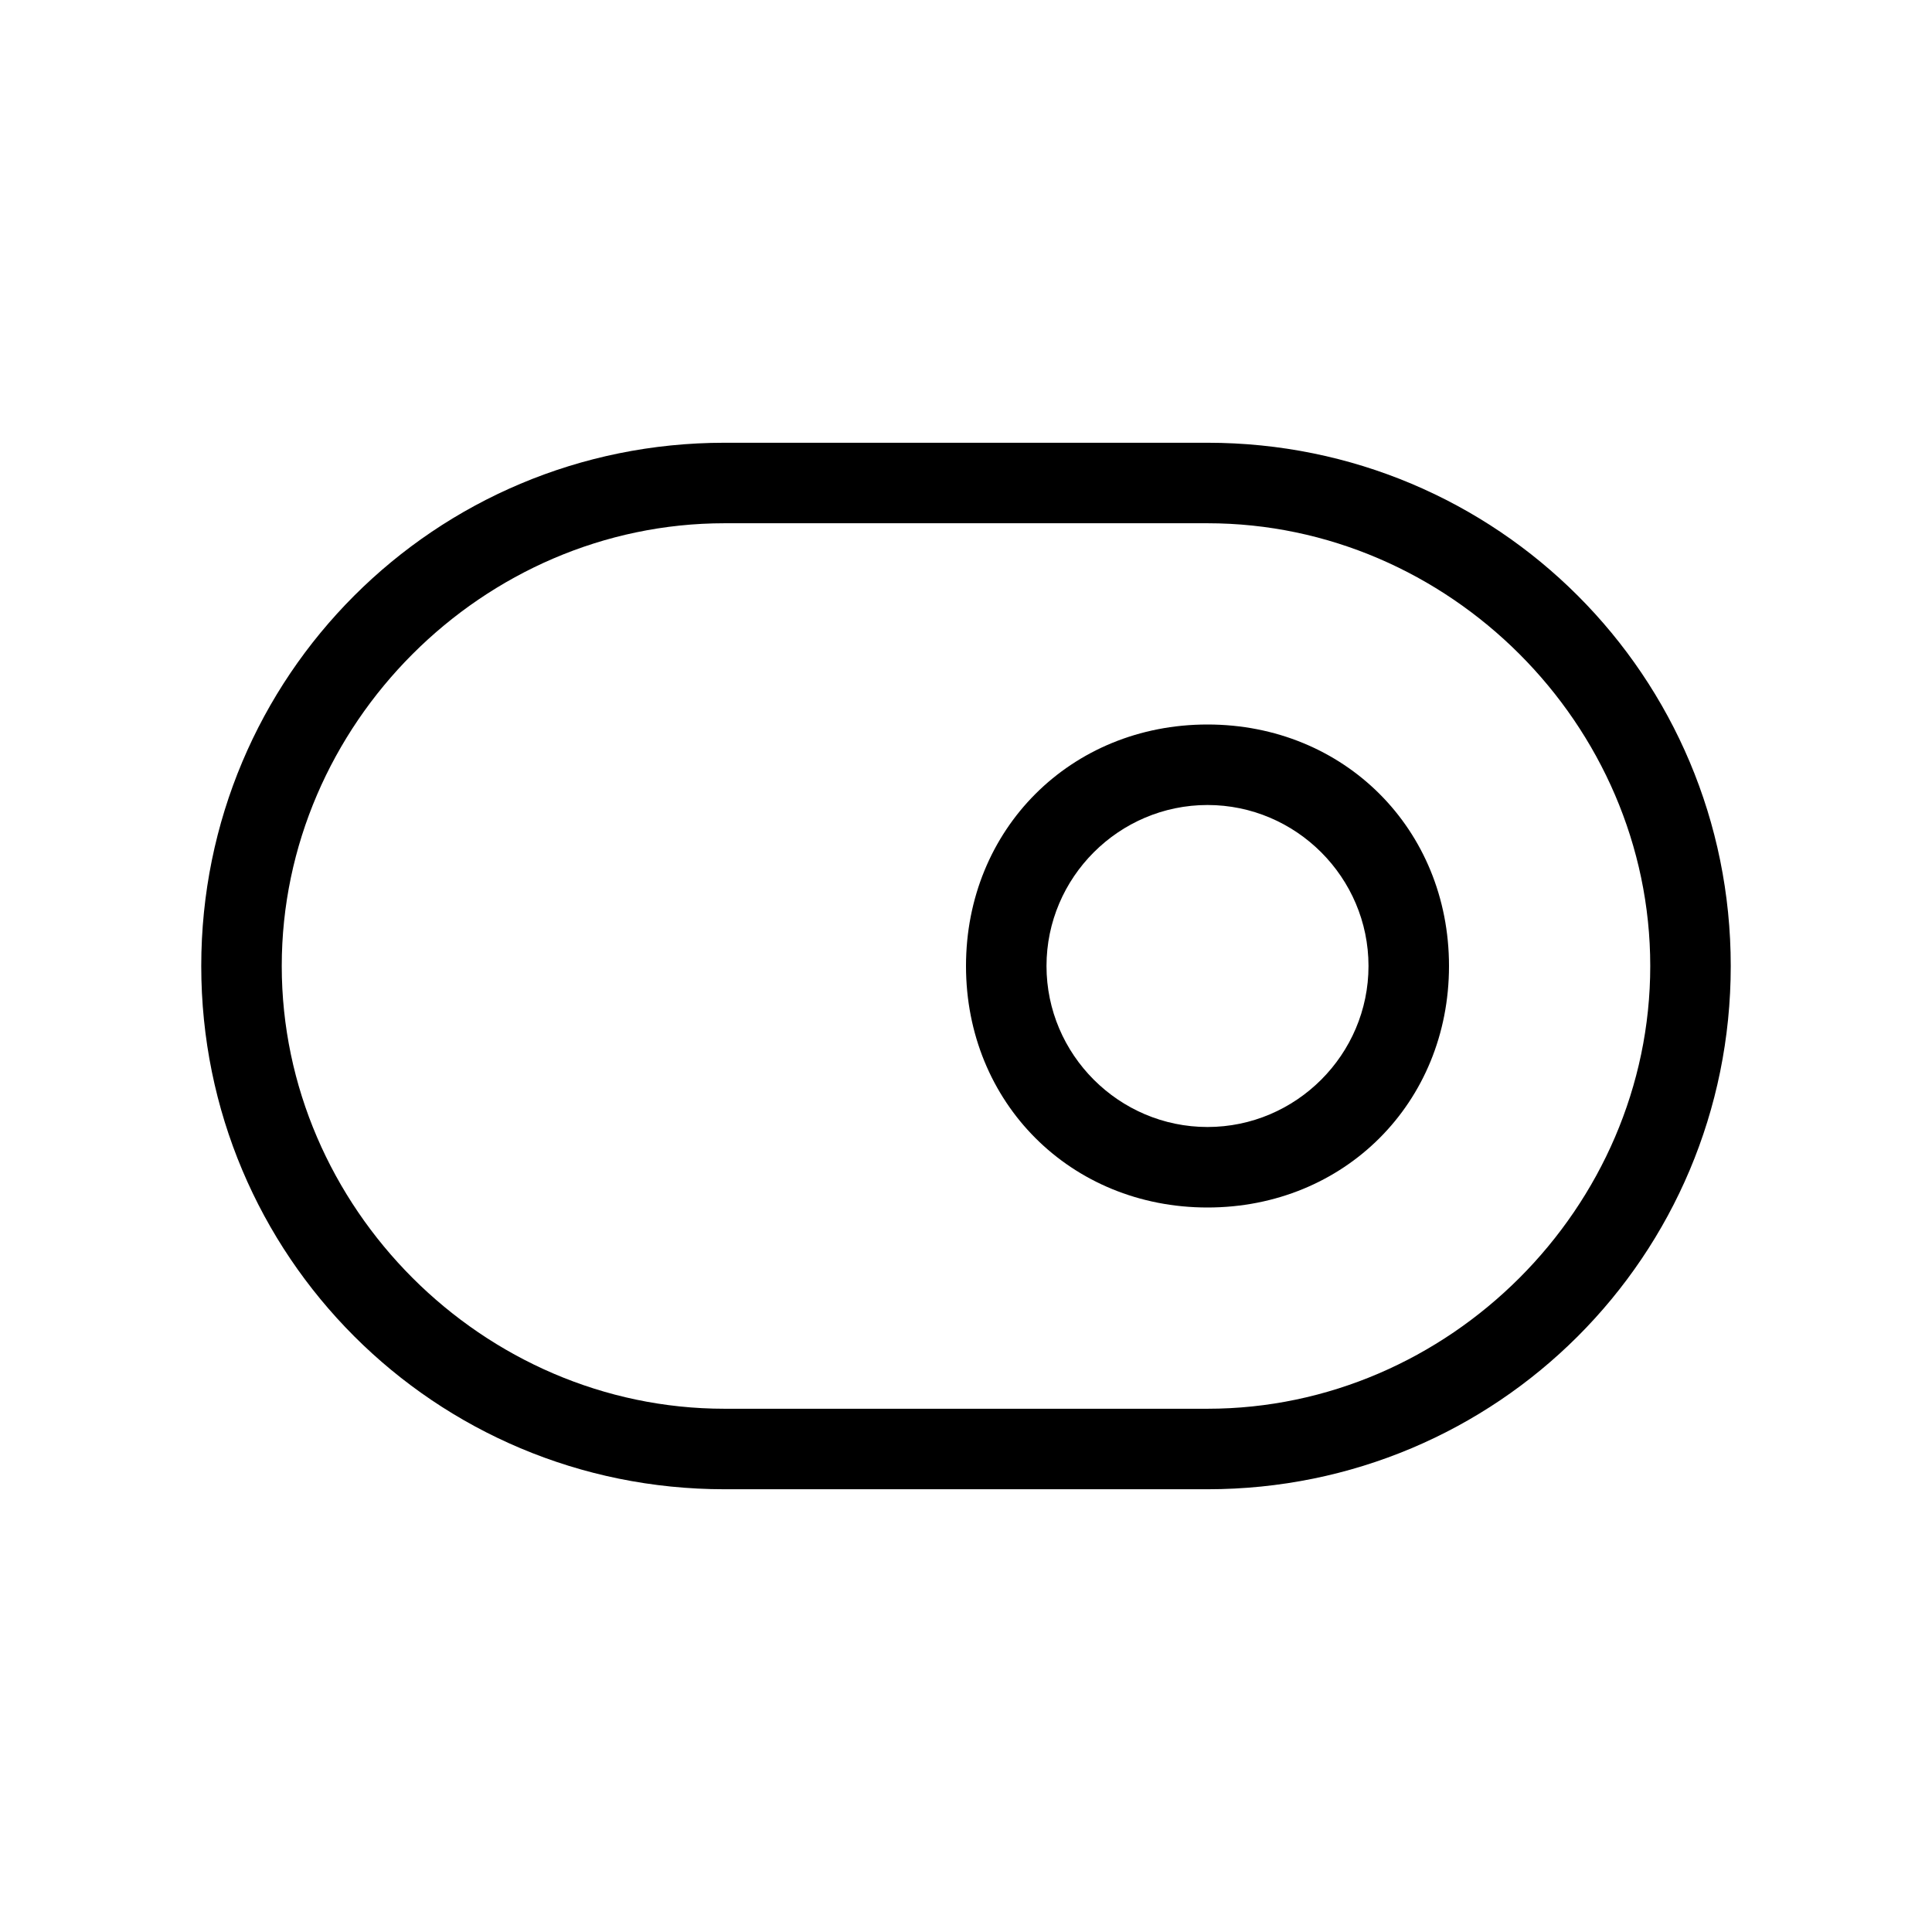
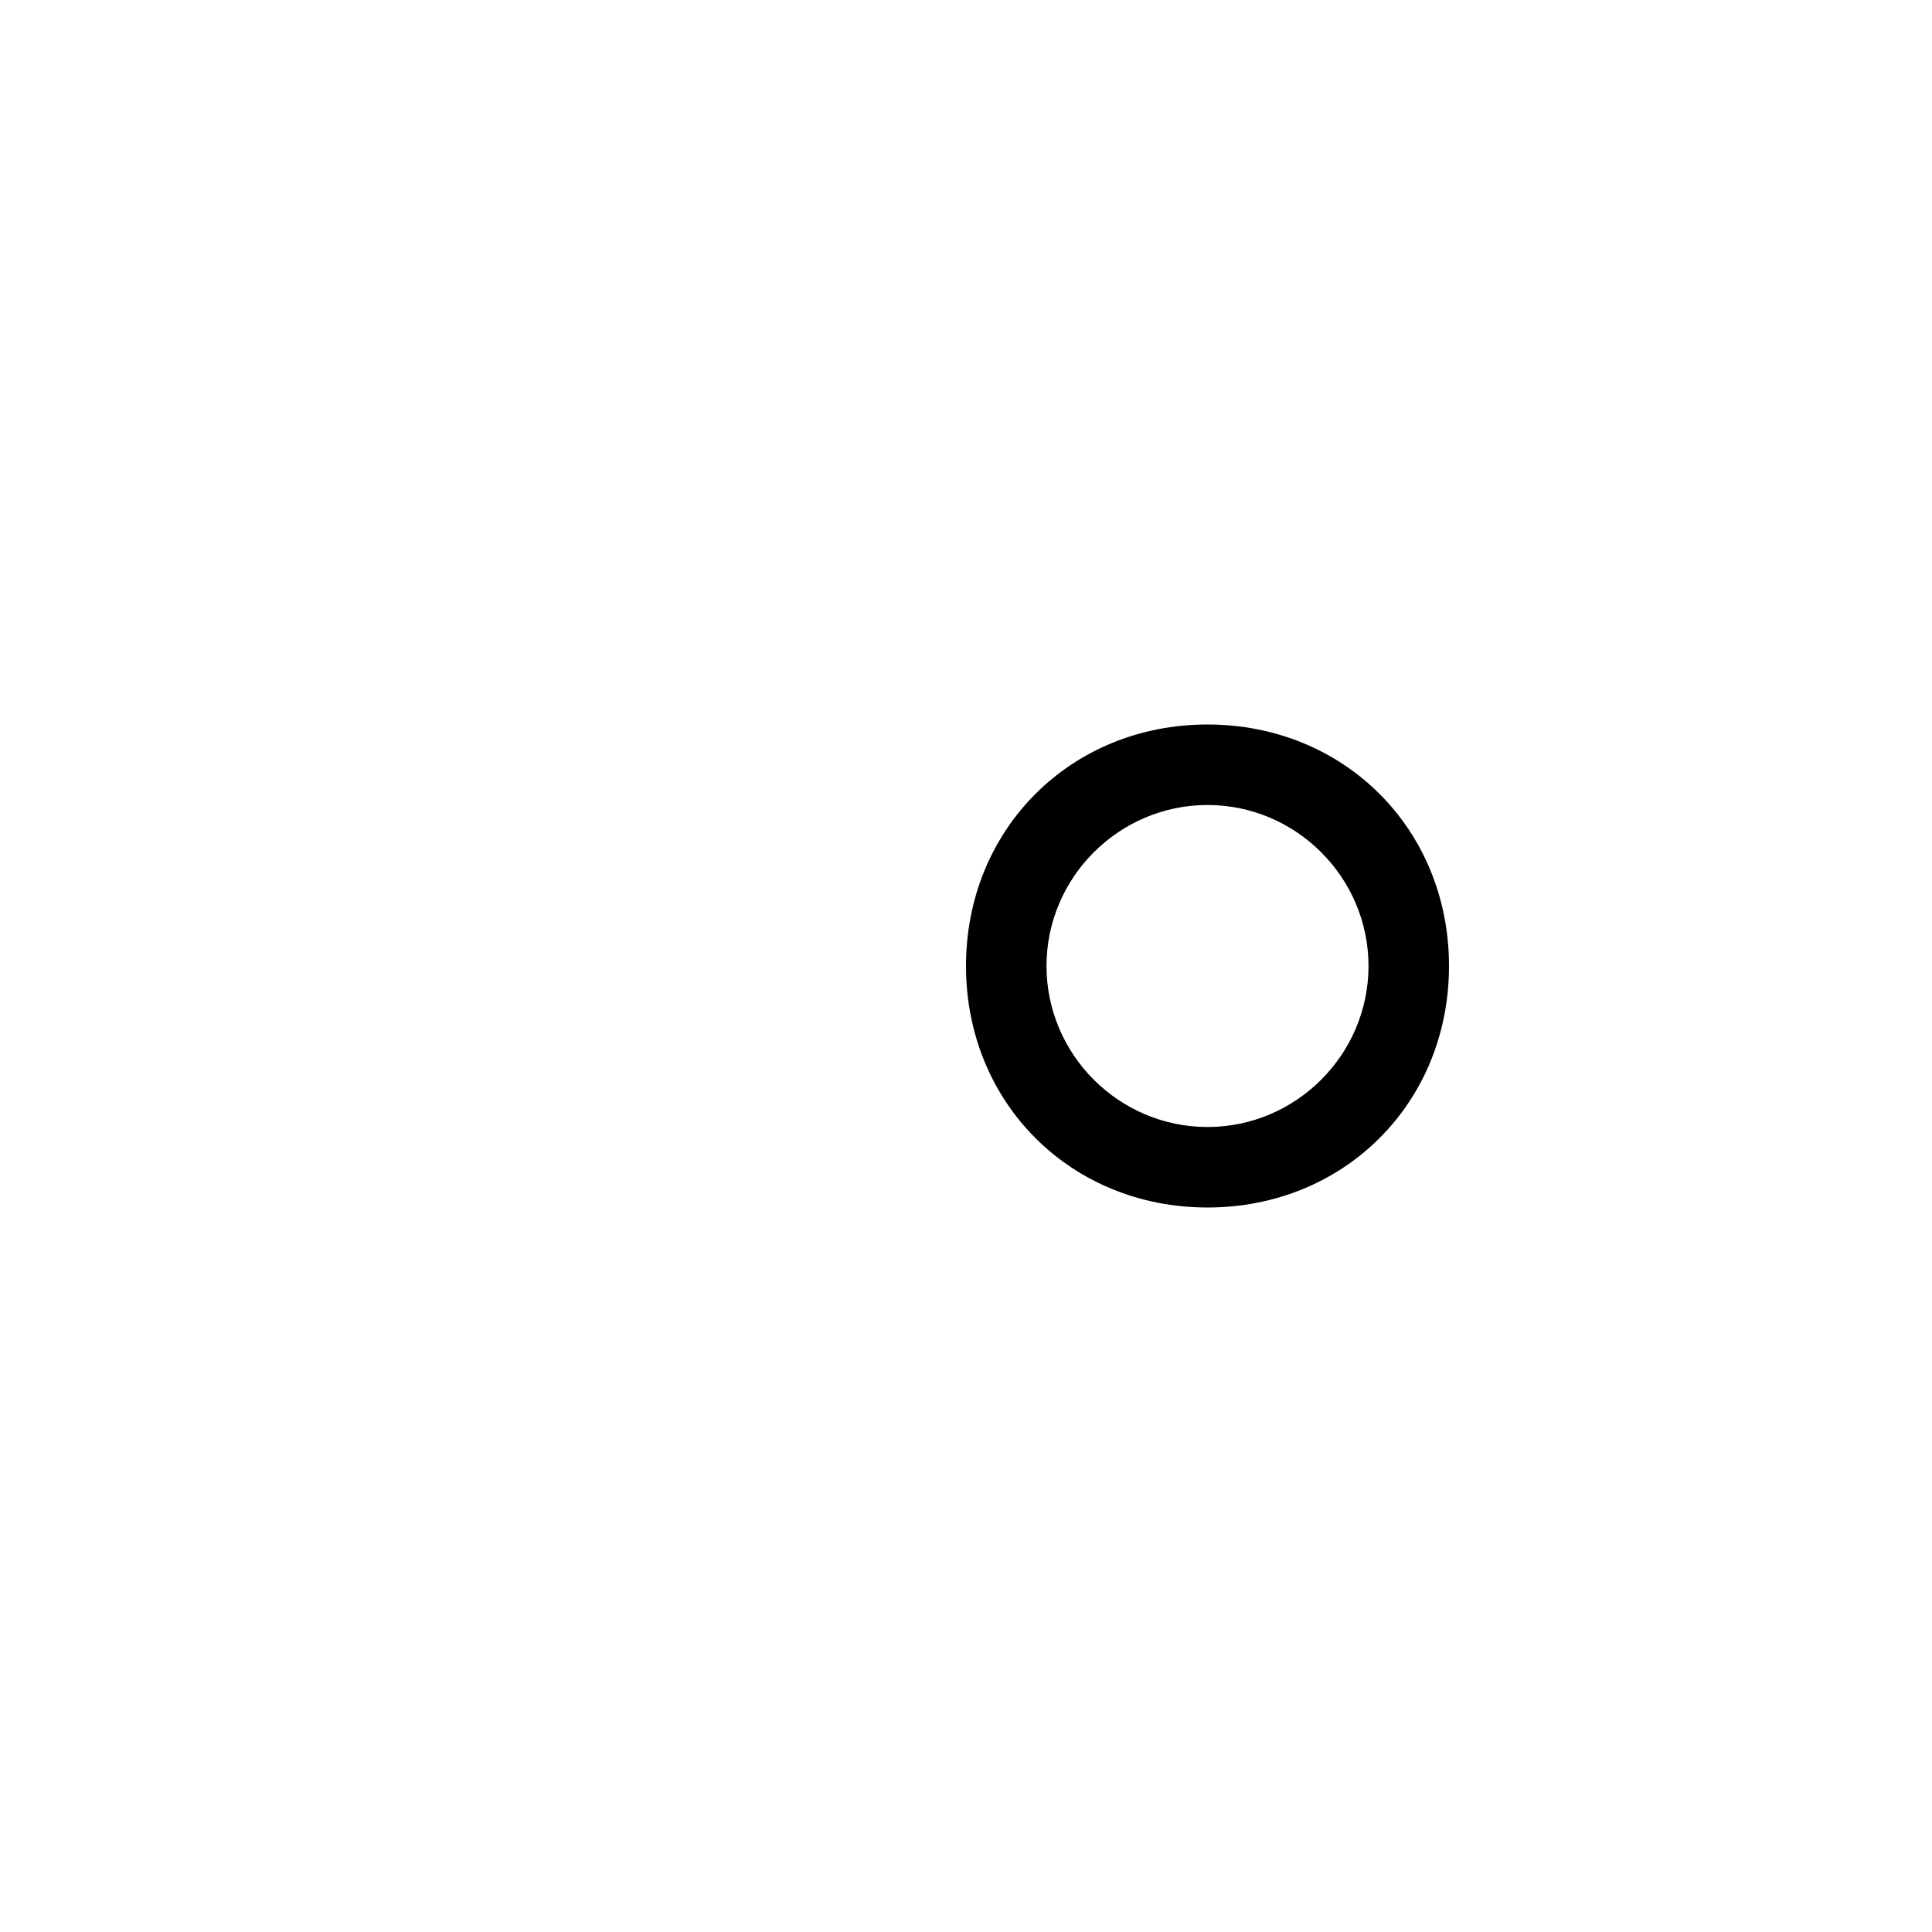
<svg xmlns="http://www.w3.org/2000/svg" id="Layer_2" viewBox="0 0 24 24">
  <g id="_1px">
    <g id="toggle_on">
-       <rect id="light_toggles_toggle_on_background" width="24" height="24" style="fill:none;" />
-       <path id="Rectangle_259_Stroke_7" d="m15,18.5h-6c-3.6,0-6.5-2.9-6.5-6.5s2.9-6.5,6.5-6.5h6c3.6,0,6.5,2.9,6.5,6.5s-2.9,6.5-6.5,6.5Zm-6-12c-3,0-5.5,2.5-5.5,5.5s2.5,5.5,5.5,5.5h6c3,0,5.5-2.5,5.5-5.5s-2.5-5.5-5.5-5.5h-6Z" />
      <path id="Ellipse_202_Stroke_4" d="m15,15c-1.7,0-3-1.3-3-3s1.3-3,3-3,3,1.3,3,3-1.3,3-3,3Zm0-5c-1.1,0-2,.9-2,2s.9,2,2,2,2-.9,2-2-.9-2-2-2Z" />
    </g>
  </g>
</svg>